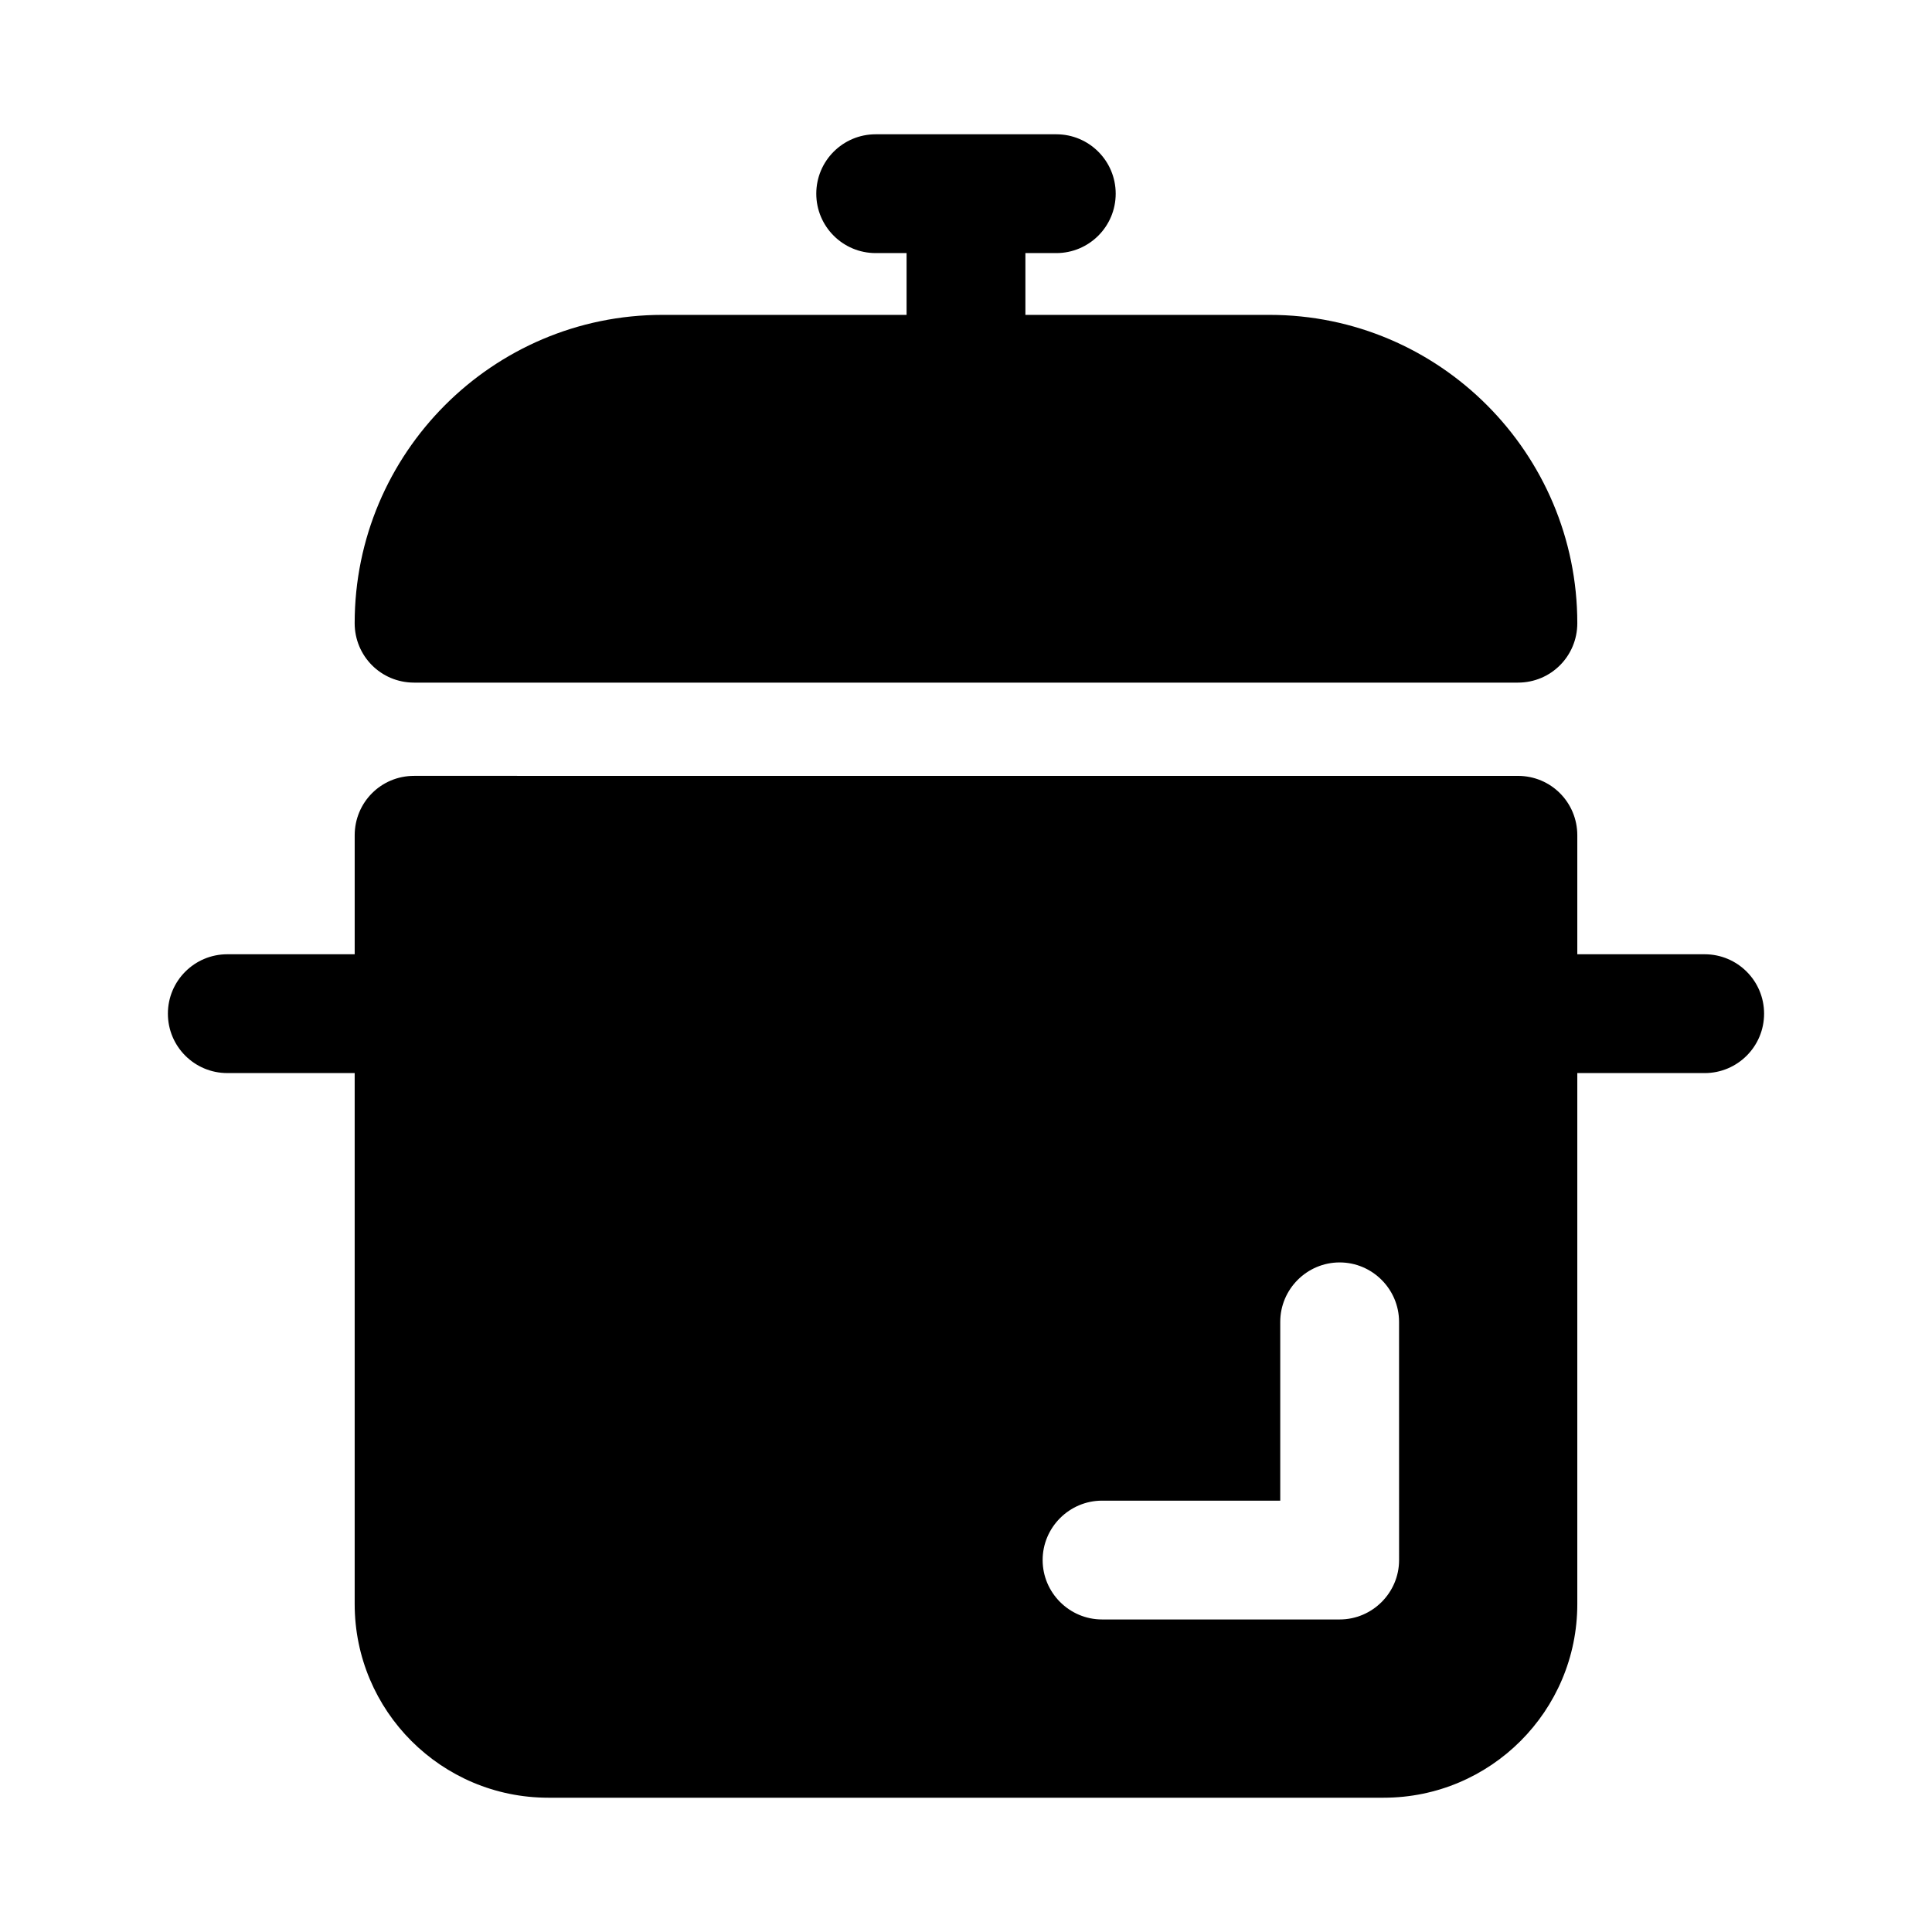
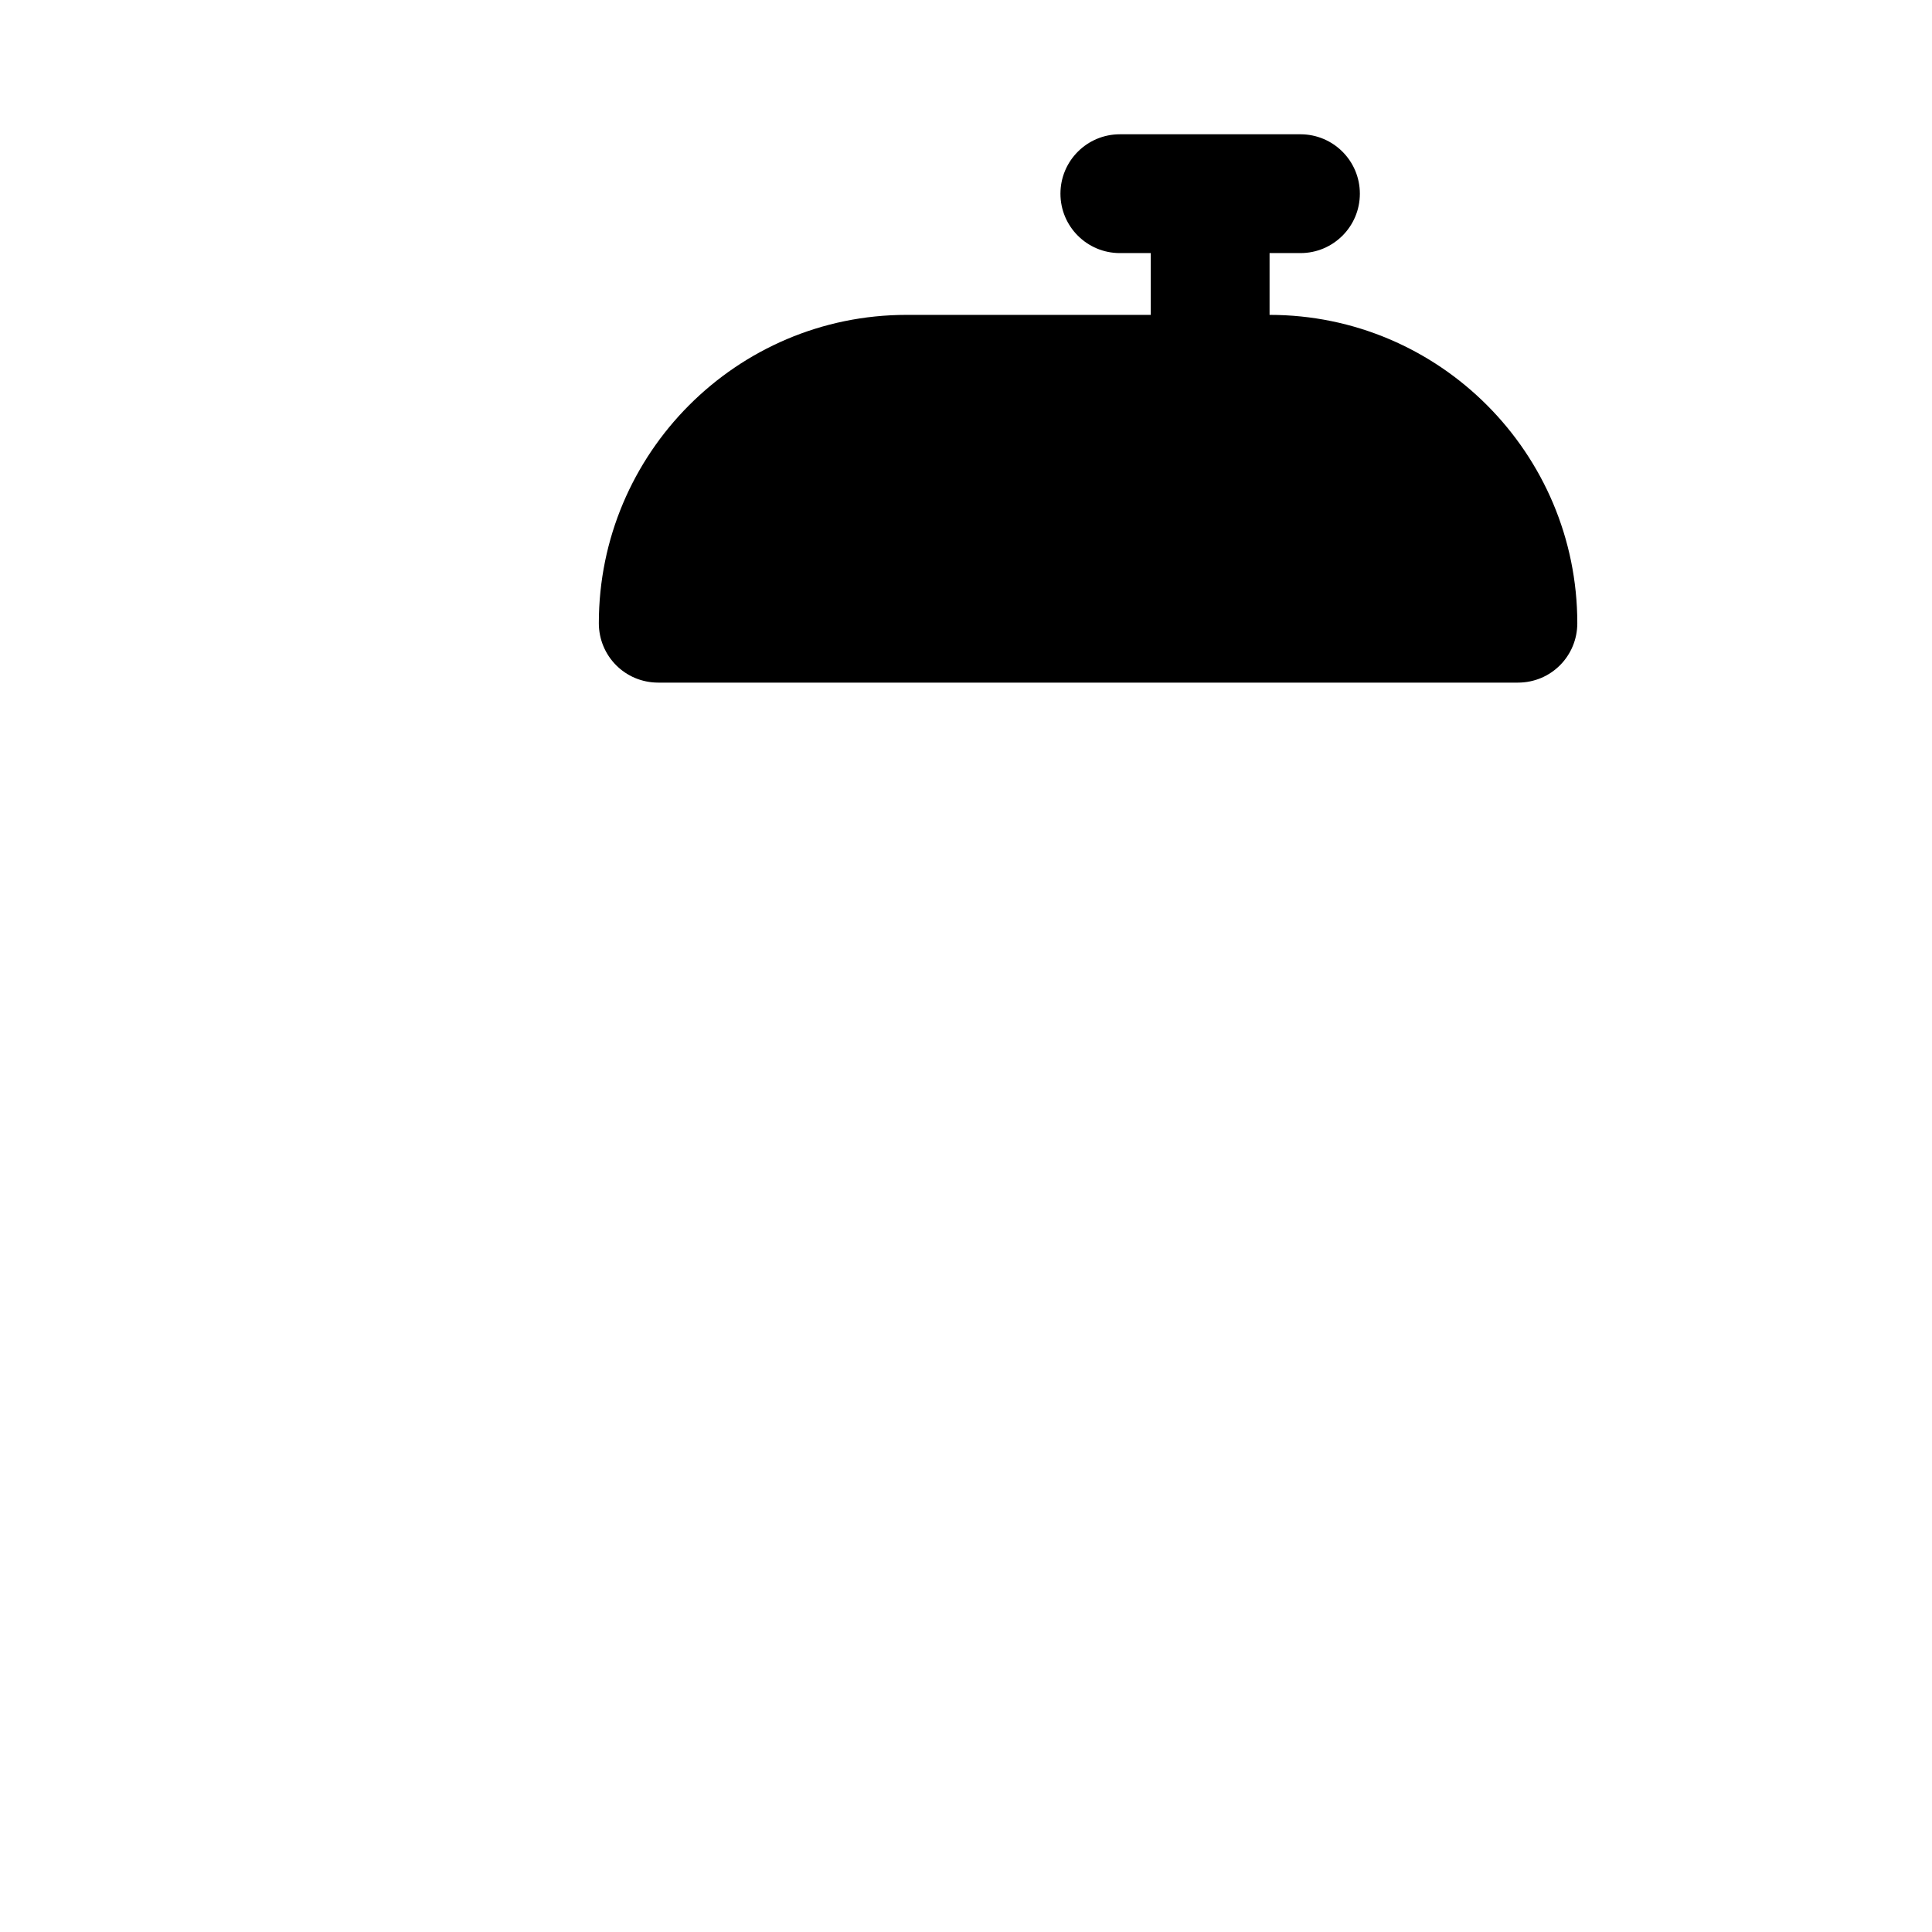
<svg xmlns="http://www.w3.org/2000/svg" fill="#000000" width="800px" height="800px" version="1.1" viewBox="144 144 512 512">
  <g>
-     <path d="m253.74 324.9h292.52c8.816 0 15.742-7.086 15.742-15.742 0-45.027-36.527-81.711-81.555-81.711h-64.707v-16.375h8.188c8.695 0 15.742-7.051 15.742-15.742 0-8.695-7.051-15.742-15.742-15.742h-47.863c-8.695 0-15.742 7.051-15.742 15.742 0 8.695 7.051 15.742 15.742 15.742h8.188v16.375h-64.707c-45.027 0-81.555 36.684-81.555 81.711 0 8.656 6.93 15.742 15.746 15.742z" />
-     <path d="m595.76 396.89h-33.758v-31.531c0-8.66-6.926-15.742-15.742-15.742l-292.52-0.004c-8.816 0-15.742 7.086-15.742 15.742v31.531l-33.762 0.004c-8.695 0-15.742 7.051-15.742 15.742 0 8.695 7.051 15.742 15.742 15.742h33.758v140.71c0 28.344 22.984 51.328 51.324 51.328h221.36c28.34 0 51.324-22.988 51.324-51.324v-140.71h33.758c8.695 0 15.742-7.051 15.742-15.742 0-8.699-7.047-15.746-15.742-15.746zm-159.71 144.8h47.23v-47.391c0-8.66 7.086-15.742 15.742-15.742 8.66 0 15.742 7.086 15.742 15.742l0.008 63.133c0 8.66-7.086 15.742-15.742 15.742h-62.977c-8.66 0-15.742-7.086-15.742-15.742-0.004-8.656 7.082-15.742 15.738-15.742z" />
+     <path d="m253.74 324.9h292.52c8.816 0 15.742-7.086 15.742-15.742 0-45.027-36.527-81.711-81.555-81.711v-16.375h8.188c8.695 0 15.742-7.051 15.742-15.742 0-8.695-7.051-15.742-15.742-15.742h-47.863c-8.695 0-15.742 7.051-15.742 15.742 0 8.695 7.051 15.742 15.742 15.742h8.188v16.375h-64.707c-45.027 0-81.555 36.684-81.555 81.711 0 8.656 6.93 15.742 15.746 15.742z" />
  </g>
</svg>